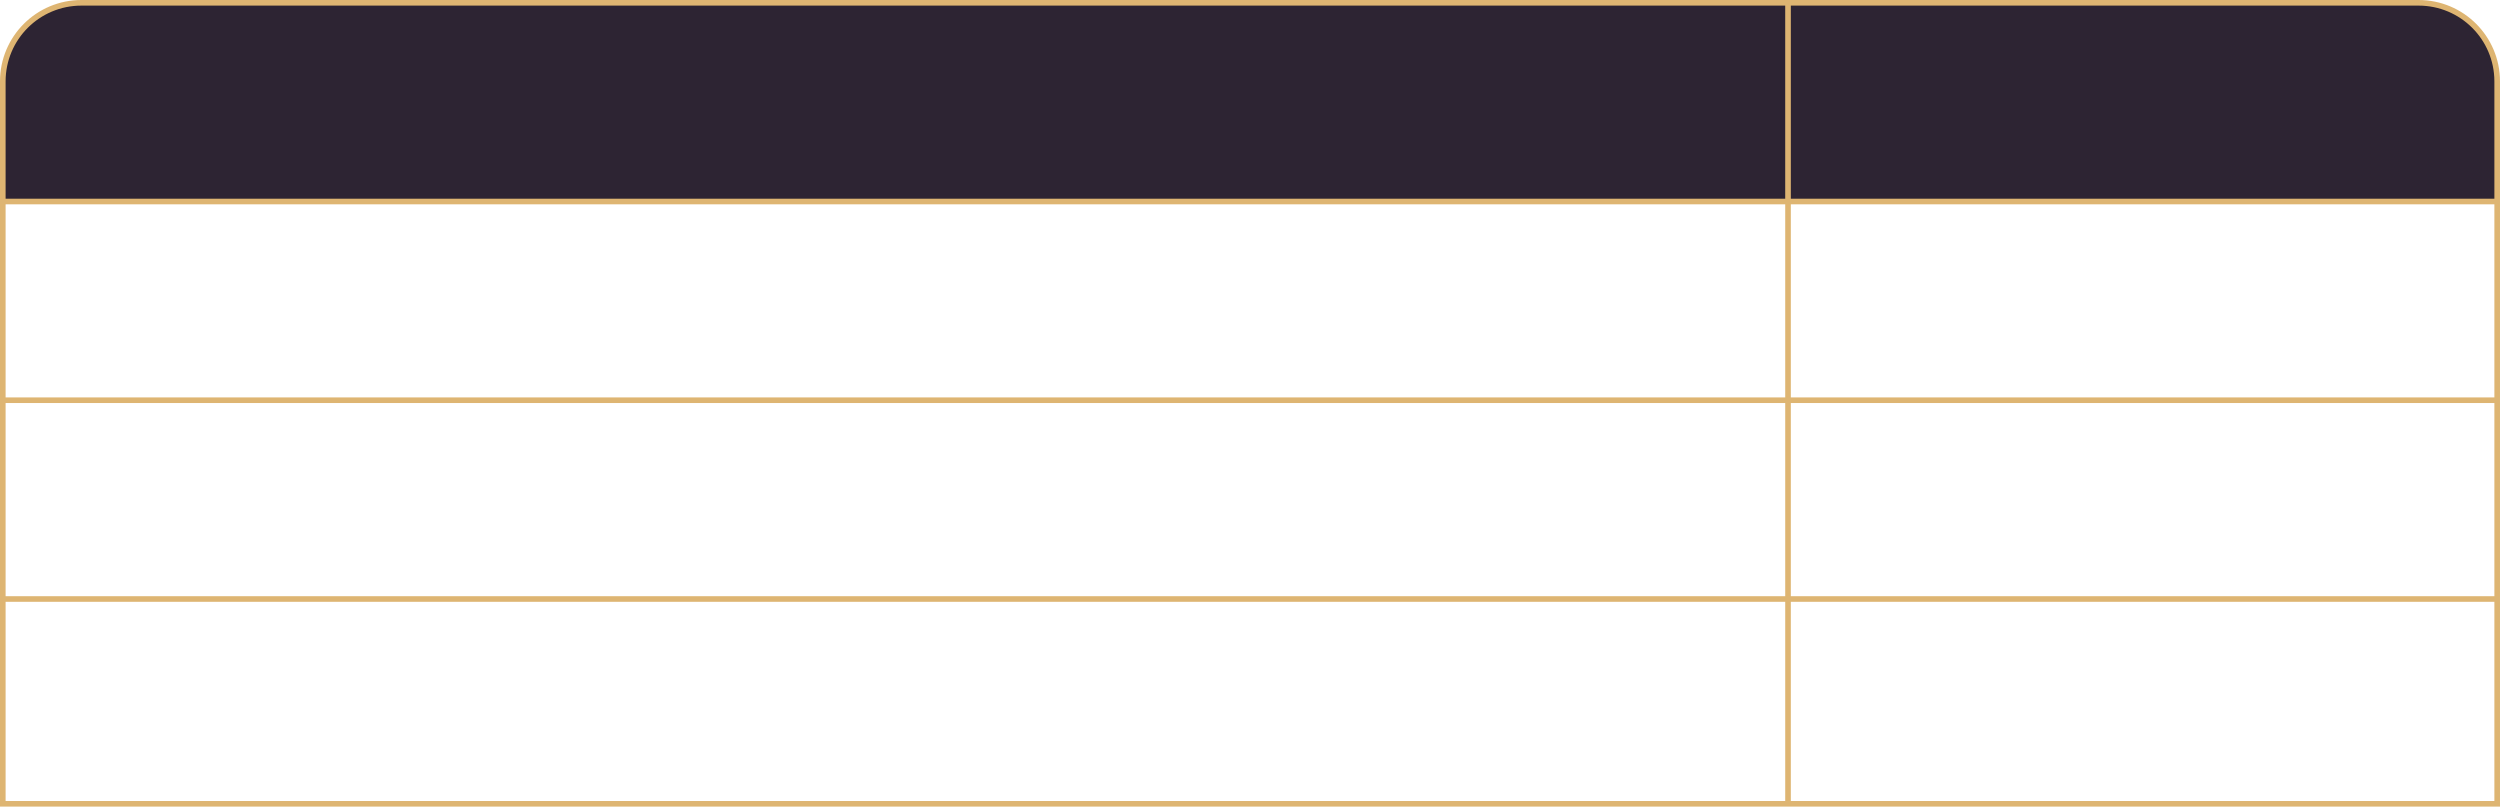
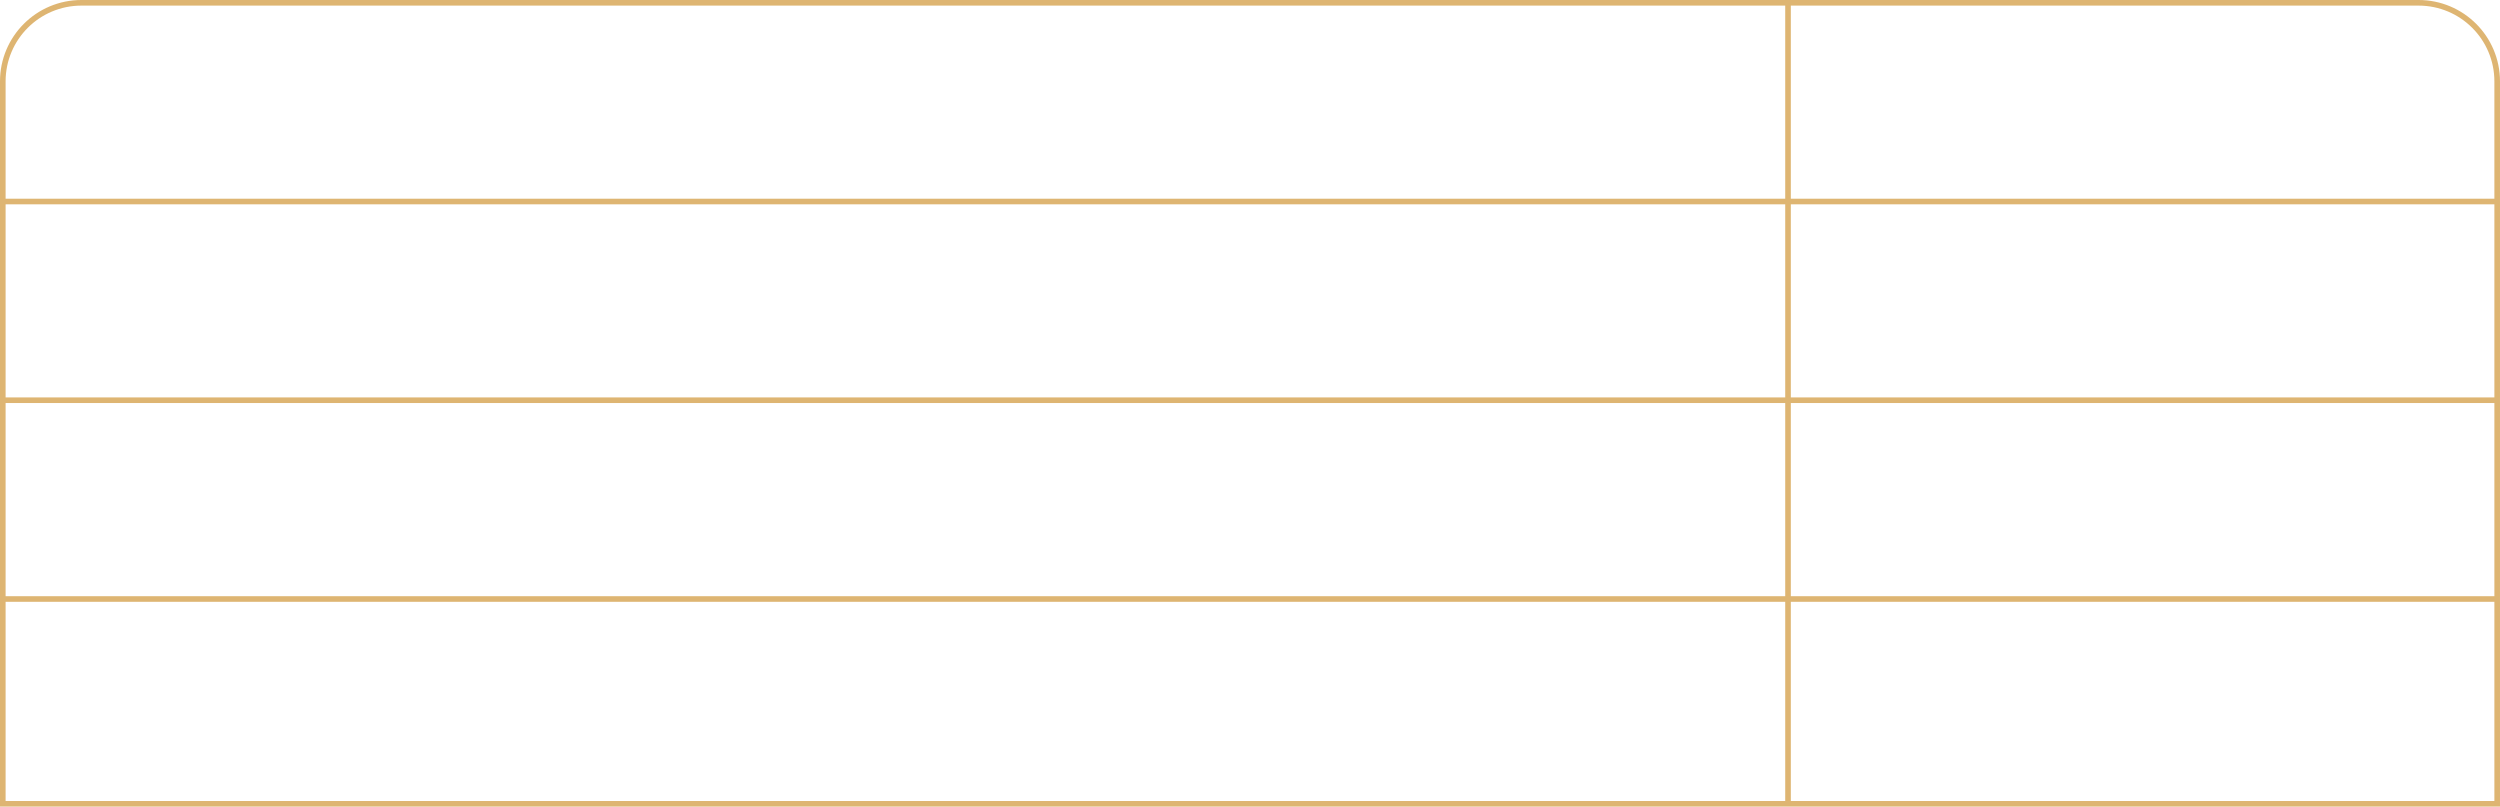
<svg xmlns="http://www.w3.org/2000/svg" version="1.1" x="0px" y="0px" width="376.425px" height="121.455px" viewBox="0 0 376.425 121.455" style="overflow:scroll;enable-background:new 0 0 376.425 121.455;" xml:space="preserve">
  <style type="text/css">
	.st0{fill:#2D2433;}
	.st1{fill:none;stroke:#DEB572;stroke-width:0.845;stroke-miterlimit:10;}
</style>
  <defs>
</defs>
  <g>
    <g id="XMLID_1_">
      <g>
-         <path class="st0" d="M376.002,12.252v18.09h-106.78V0.422h94.94C370.702,0.422,376.002,5.712,376.002,12.252z" />
-         <path class="st0" d="M269.222,0.422v29.92H0.422v-18.09c0-6.54,5.3-11.83,11.84-11.83H269.222z" />
-       </g>
+         </g>
      <g>
        <path class="st1" d="M0.422,30.342v-18.09c0-6.54,5.3-11.83,11.84-11.83h256.96h94.94c6.54,0,11.84,5.29,11.84,11.83v18.09v29.92     v29.93v30.84h-106.78H0.422v-30.84v-29.93V30.342z" />
        <polyline class="st1" points="0.422,90.192 269.222,90.192 376.002,90.192    " />
        <polyline class="st1" points="0.422,60.262 269.222,60.262 376.002,60.262    " />
        <polyline class="st1" points="0.422,30.342 269.222,30.342 376.002,30.342    " />
        <polyline class="st1" points="269.222,0.422 269.222,30.342 269.222,60.262 269.222,90.192 269.222,121.032    " />
      </g>
    </g>
  </g>
</svg>